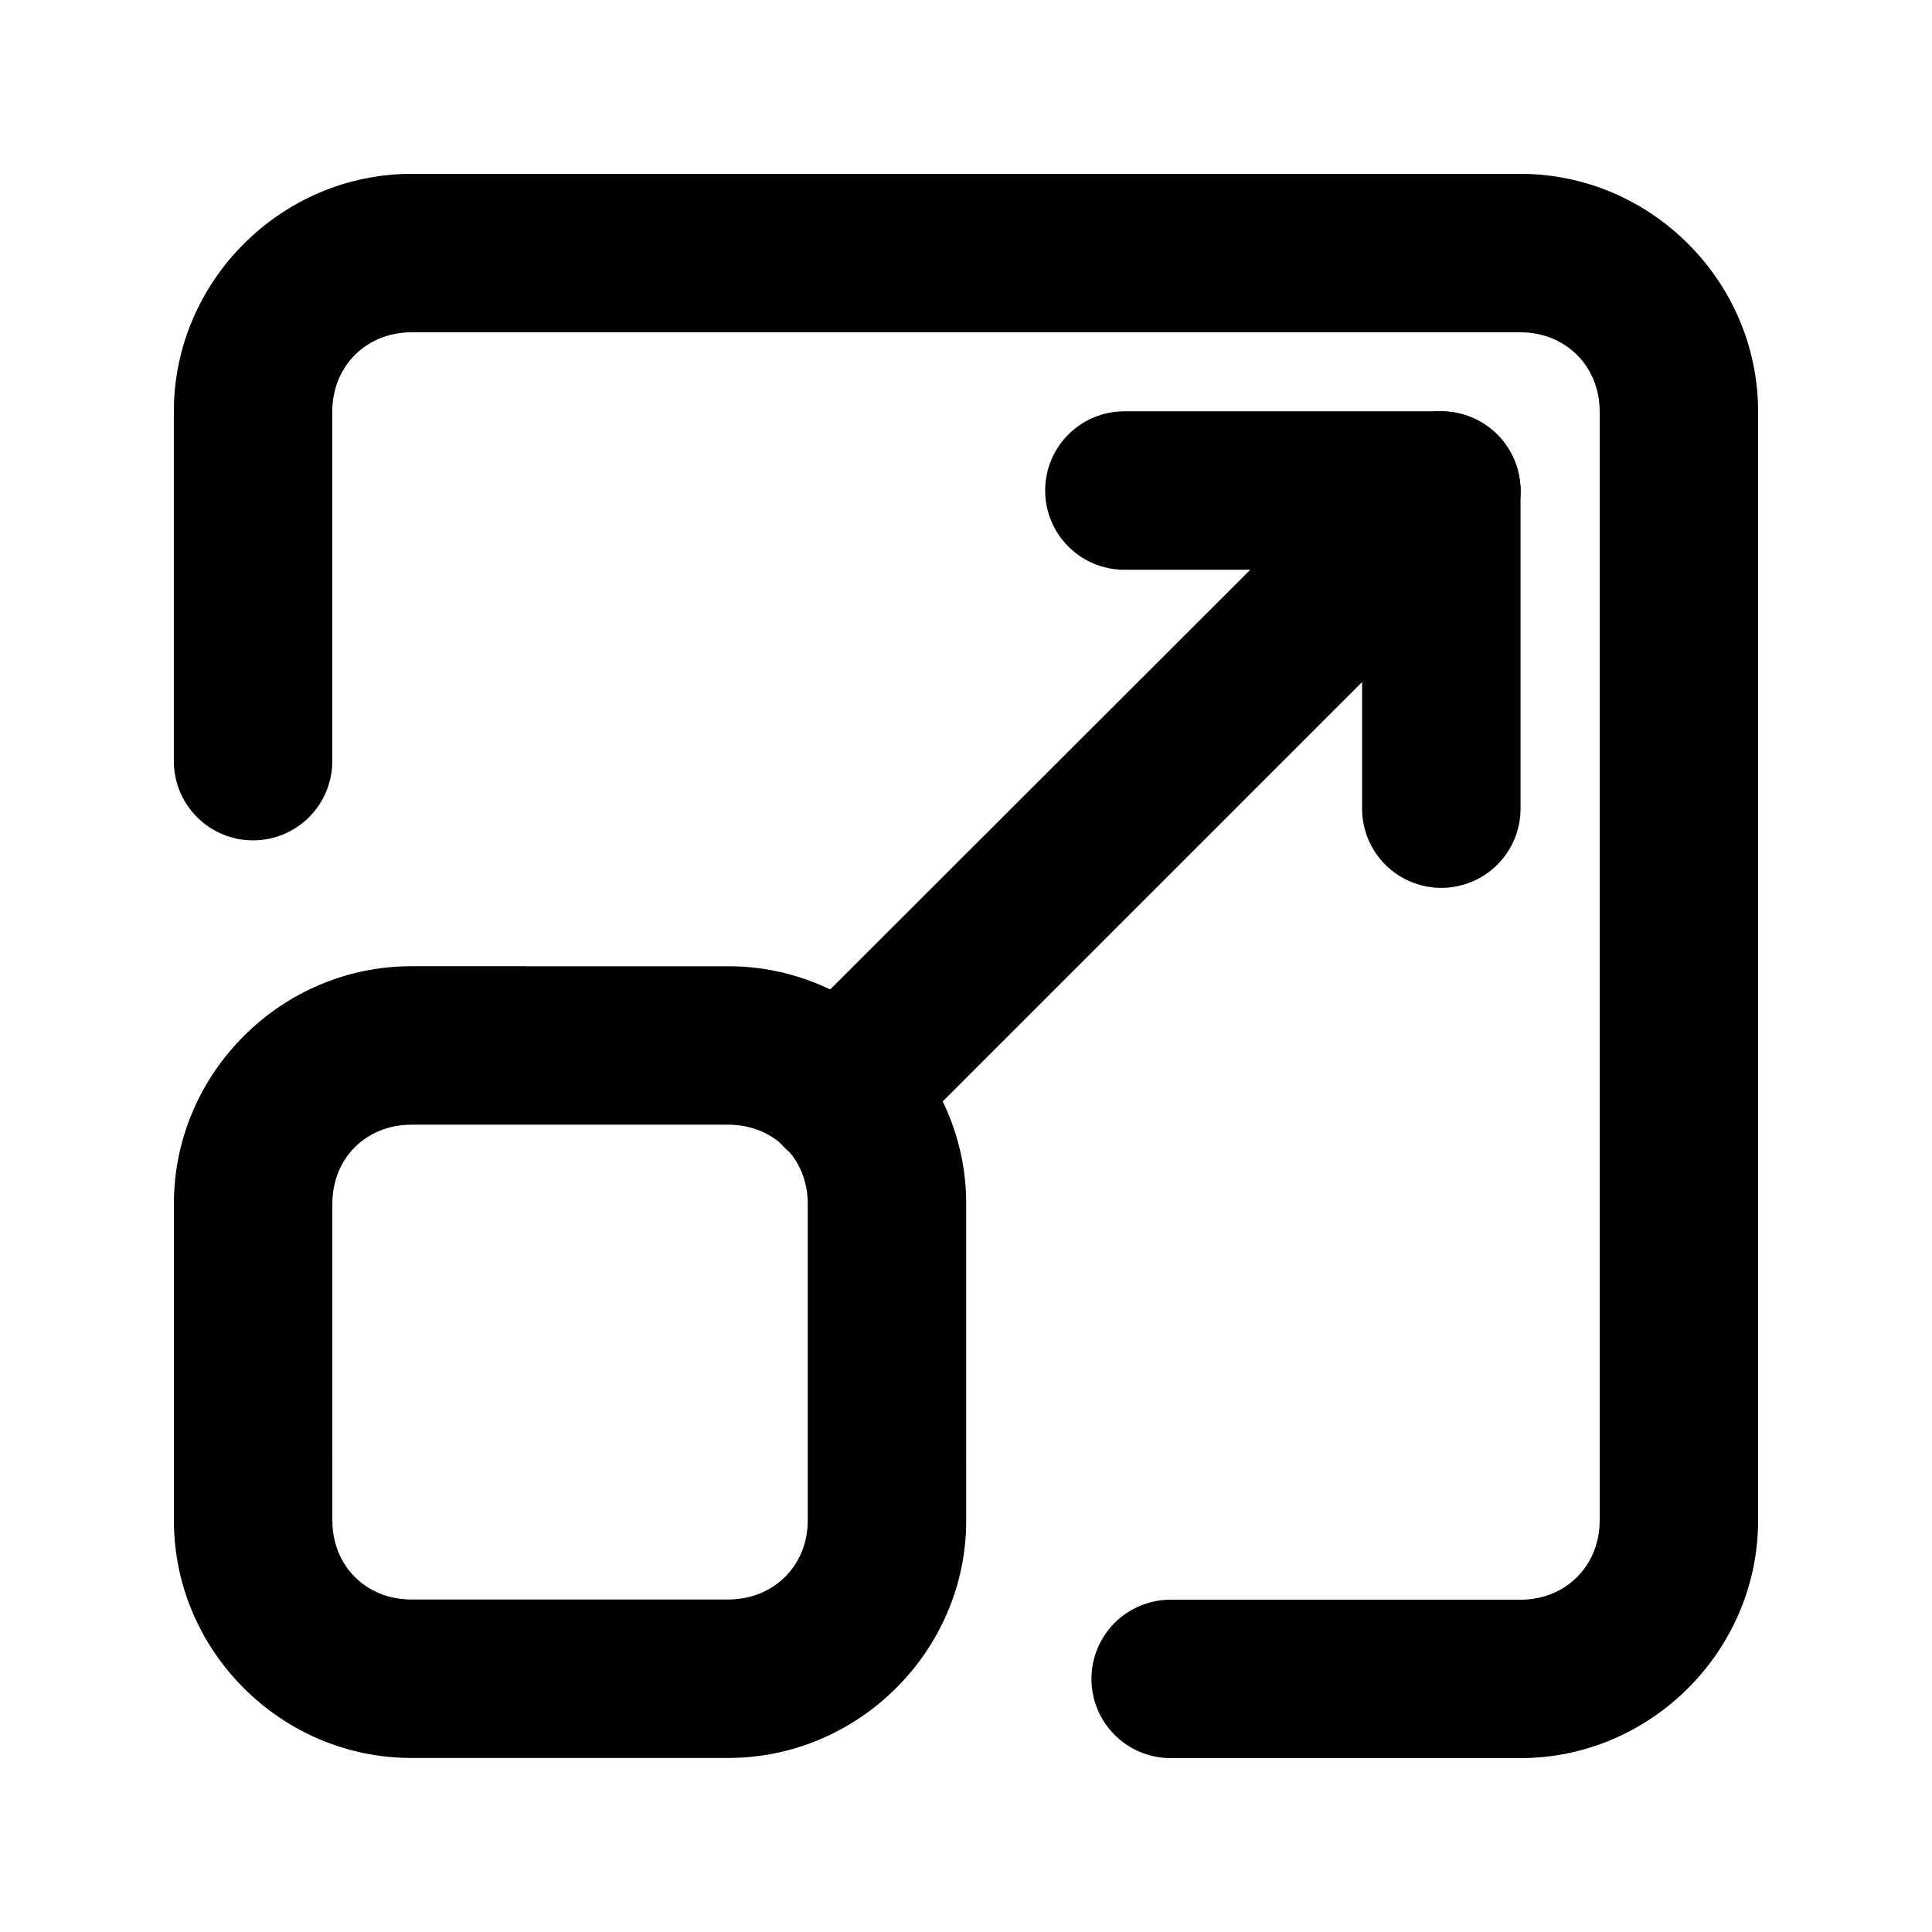
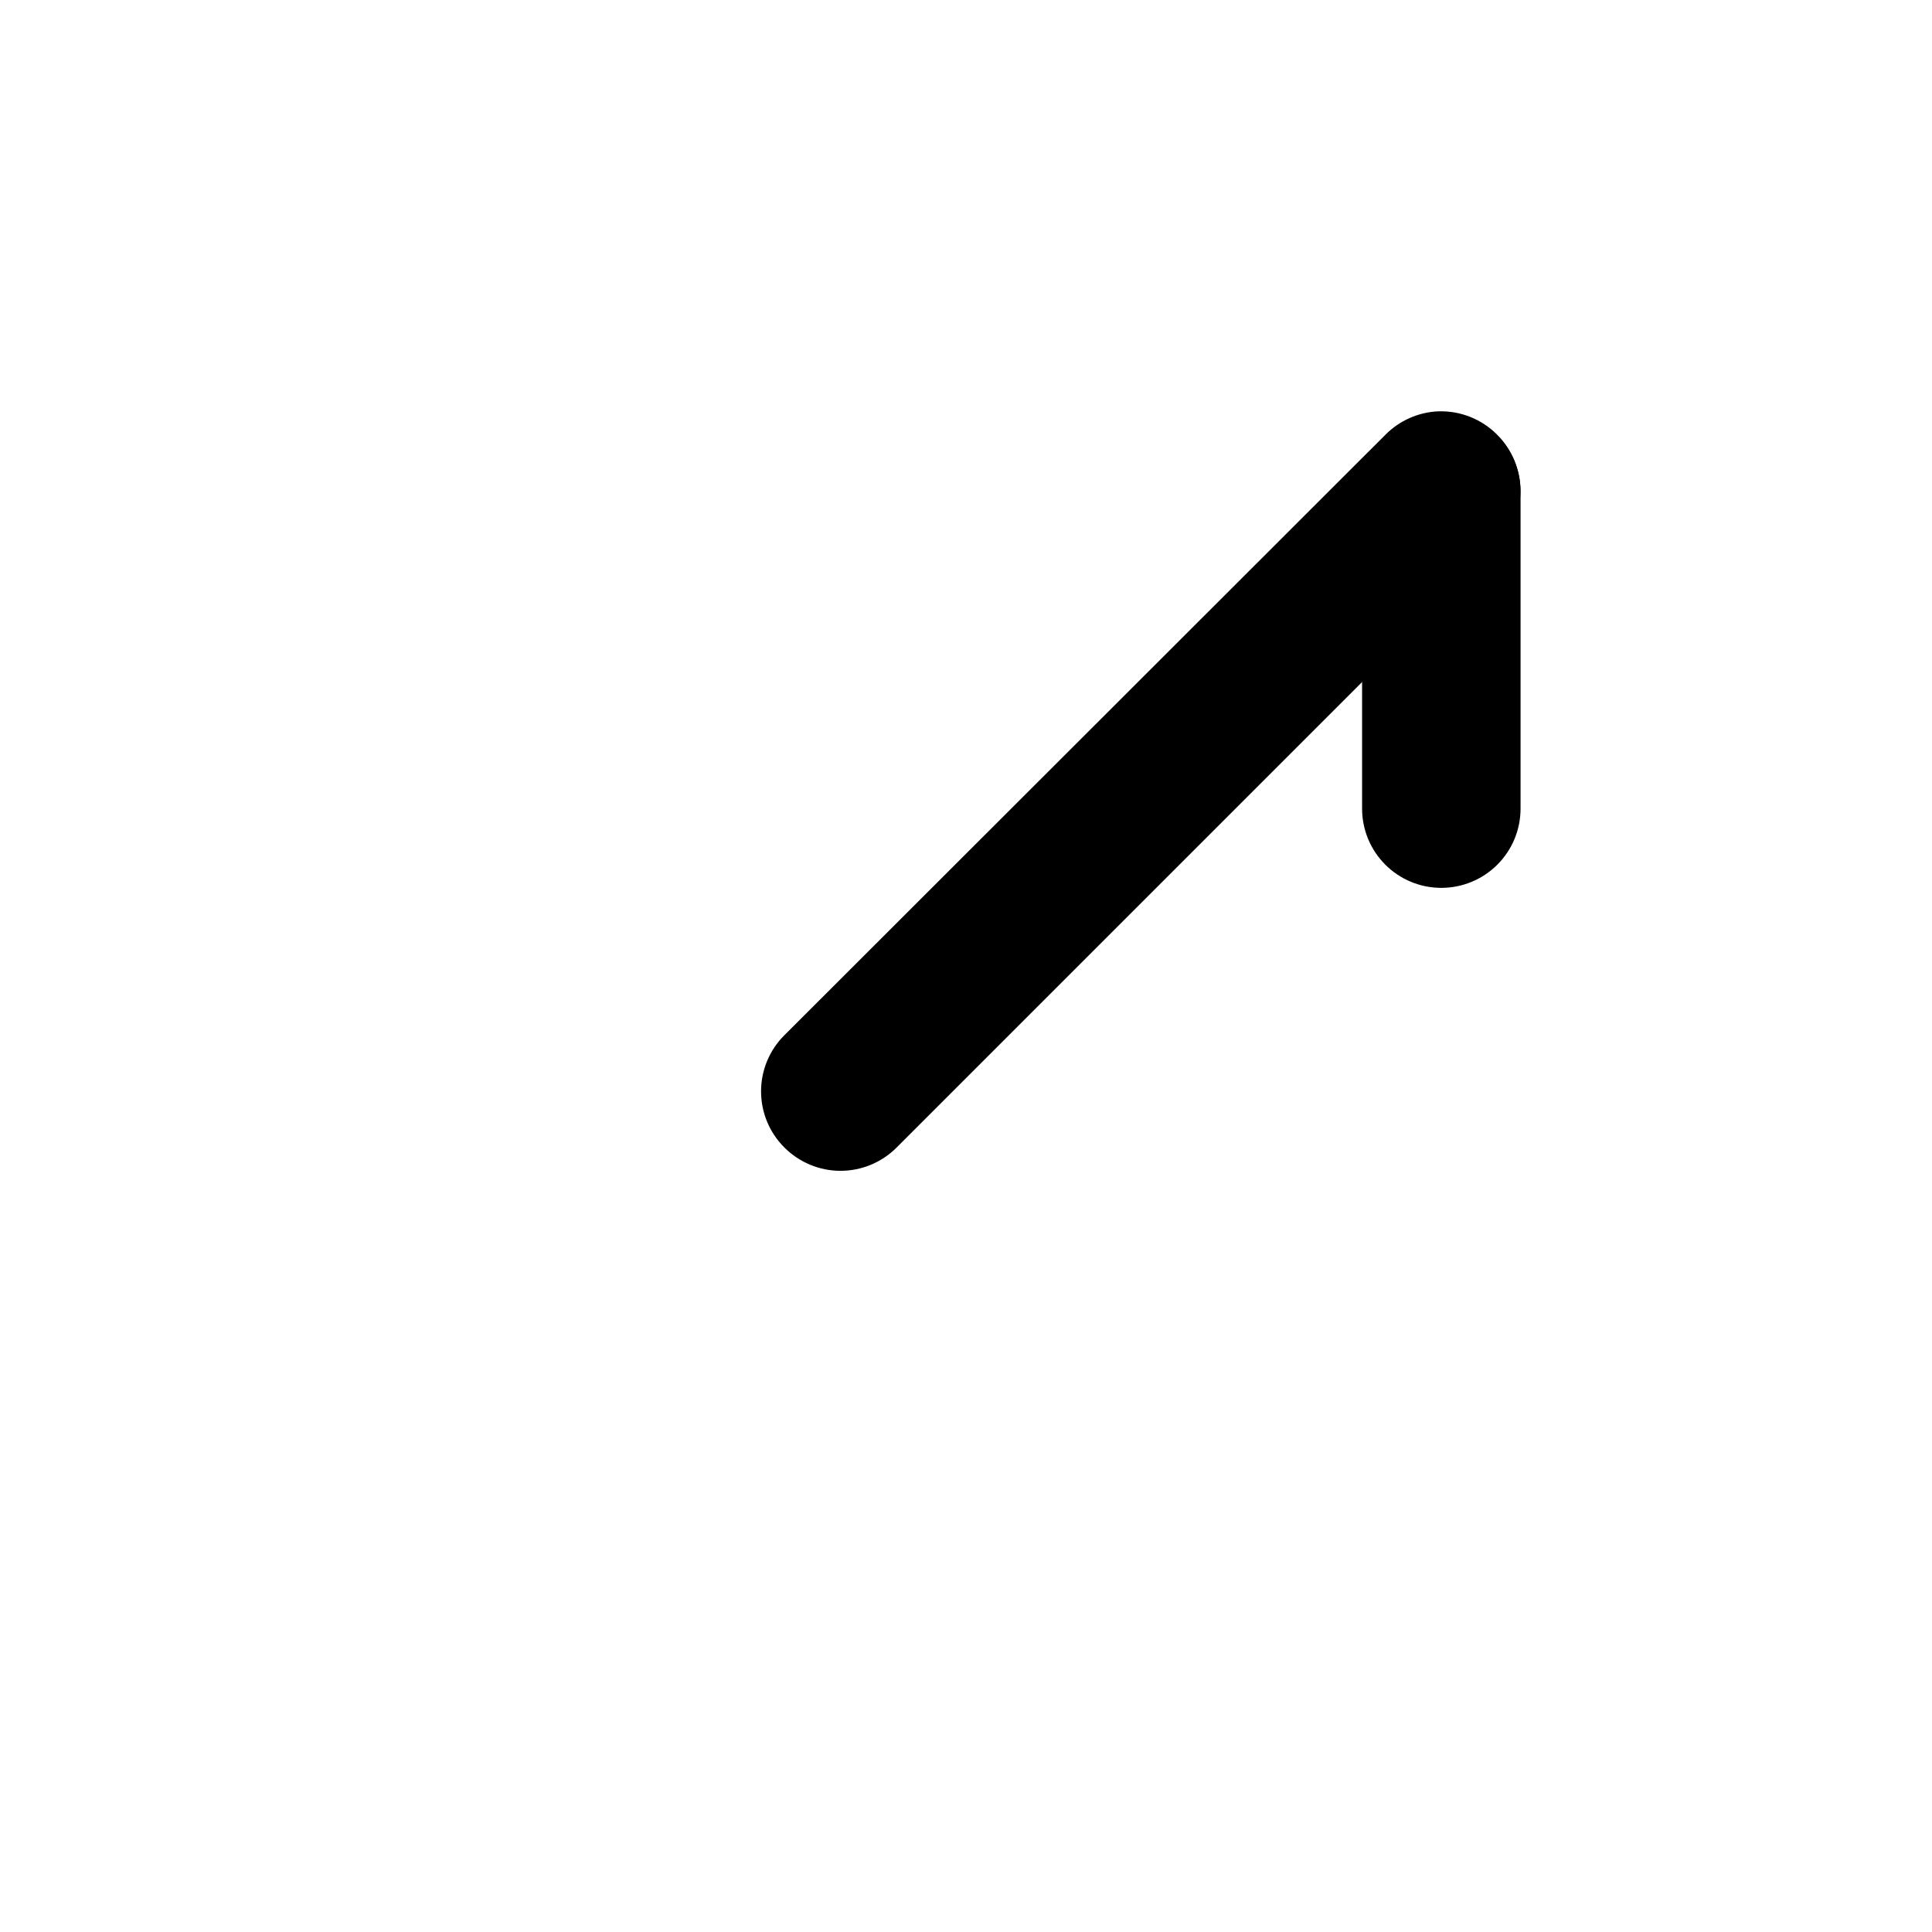
<svg xmlns="http://www.w3.org/2000/svg" fill="#000000" width="800px" height="800px" version="1.1" viewBox="144 144 512 512">
  <g>
-     <path d="m253 400.06c-34.527 0-62.914 28.387-62.914 62.914v83.988c0 34.527 28.387 62.914 62.914 62.914h83.988c34.527 0 63.07-28.387 63.07-62.914l-0.004-83.984c0-34.527-28.543-62.914-63.07-62.914zm0 41.996h83.988c11.992 0 21.074 8.926 21.074 20.918v83.988c0 11.992-9.082 20.918-21.074 20.918l-83.988 0.004c-11.992 0-20.918-8.926-20.918-20.918l-0.004-83.988c0-11.992 8.926-20.918 20.918-20.918z" />
-     <path d="m253.05 190.08c-34.527 0-62.977 28.449-62.977 62.977v92.66c0 5.566 2.211 10.906 6.148 14.844s9.277 6.148 14.844 6.148c5.566 0 10.906-2.211 14.844-6.148s6.148-9.277 6.148-14.844v-92.66c0-11.992 9-20.992 20.992-20.992h293.89c11.992 0 20.992 9 20.992 20.992v293.89c0 11.992-9 20.992-20.992 20.992l-92.703-0.004c-5.566 0-10.906 2.215-14.844 6.148-3.938 3.938-6.148 9.277-6.148 14.844 0 5.57 2.211 10.906 6.148 14.844s9.277 6.148 14.844 6.148h92.703c34.527 0 62.977-28.449 62.977-62.977l-0.004-293.89c0-34.527-28.449-62.977-62.977-62.977z" />
    <path d="m525.27 253c-5.316 0.203-10.355 2.418-14.102 6.195l-159.3 159.15c-3.957 3.938-6.18 9.293-6.18 14.875 0 5.582 2.223 10.938 6.18 14.875 3.941 3.957 9.293 6.184 14.875 6.184 5.586 0 10.938-2.227 14.879-6.184l159.14-159.14c3.957-3.938 6.18-9.293 6.18-14.875 0-5.586-2.223-10.938-6.18-14.879-4.086-4.117-9.695-6.359-15.496-6.195z" />
-     <path d="m442.05 253c-5.598-0.023-10.969 2.191-14.926 6.148-3.957 3.957-6.172 9.328-6.148 14.926 0.02 5.566 2.25 10.902 6.203 14.824 3.953 3.926 9.301 6.117 14.871 6.094h83.836c5.566 0.023 10.918-2.168 14.871-6.094 3.953-3.922 6.184-9.258 6.203-14.824 0.02-5.598-2.191-10.969-6.148-14.926-3.957-3.957-9.332-6.172-14.926-6.148z" />
    <path d="m525.89 253.31c-5.57 0.02-10.906 2.25-14.828 6.203s-6.117 9.301-6.094 14.871v83.988c0.02 5.543 2.231 10.852 6.148 14.773 3.918 3.918 9.23 6.129 14.773 6.148 5.566 0.02 10.918-2.172 14.871-6.094 3.953-3.926 6.184-9.258 6.203-14.828v-83.988c0.02-5.598-2.191-10.969-6.148-14.926-3.957-3.957-9.332-6.172-14.926-6.148z" />
  </g>
</svg>